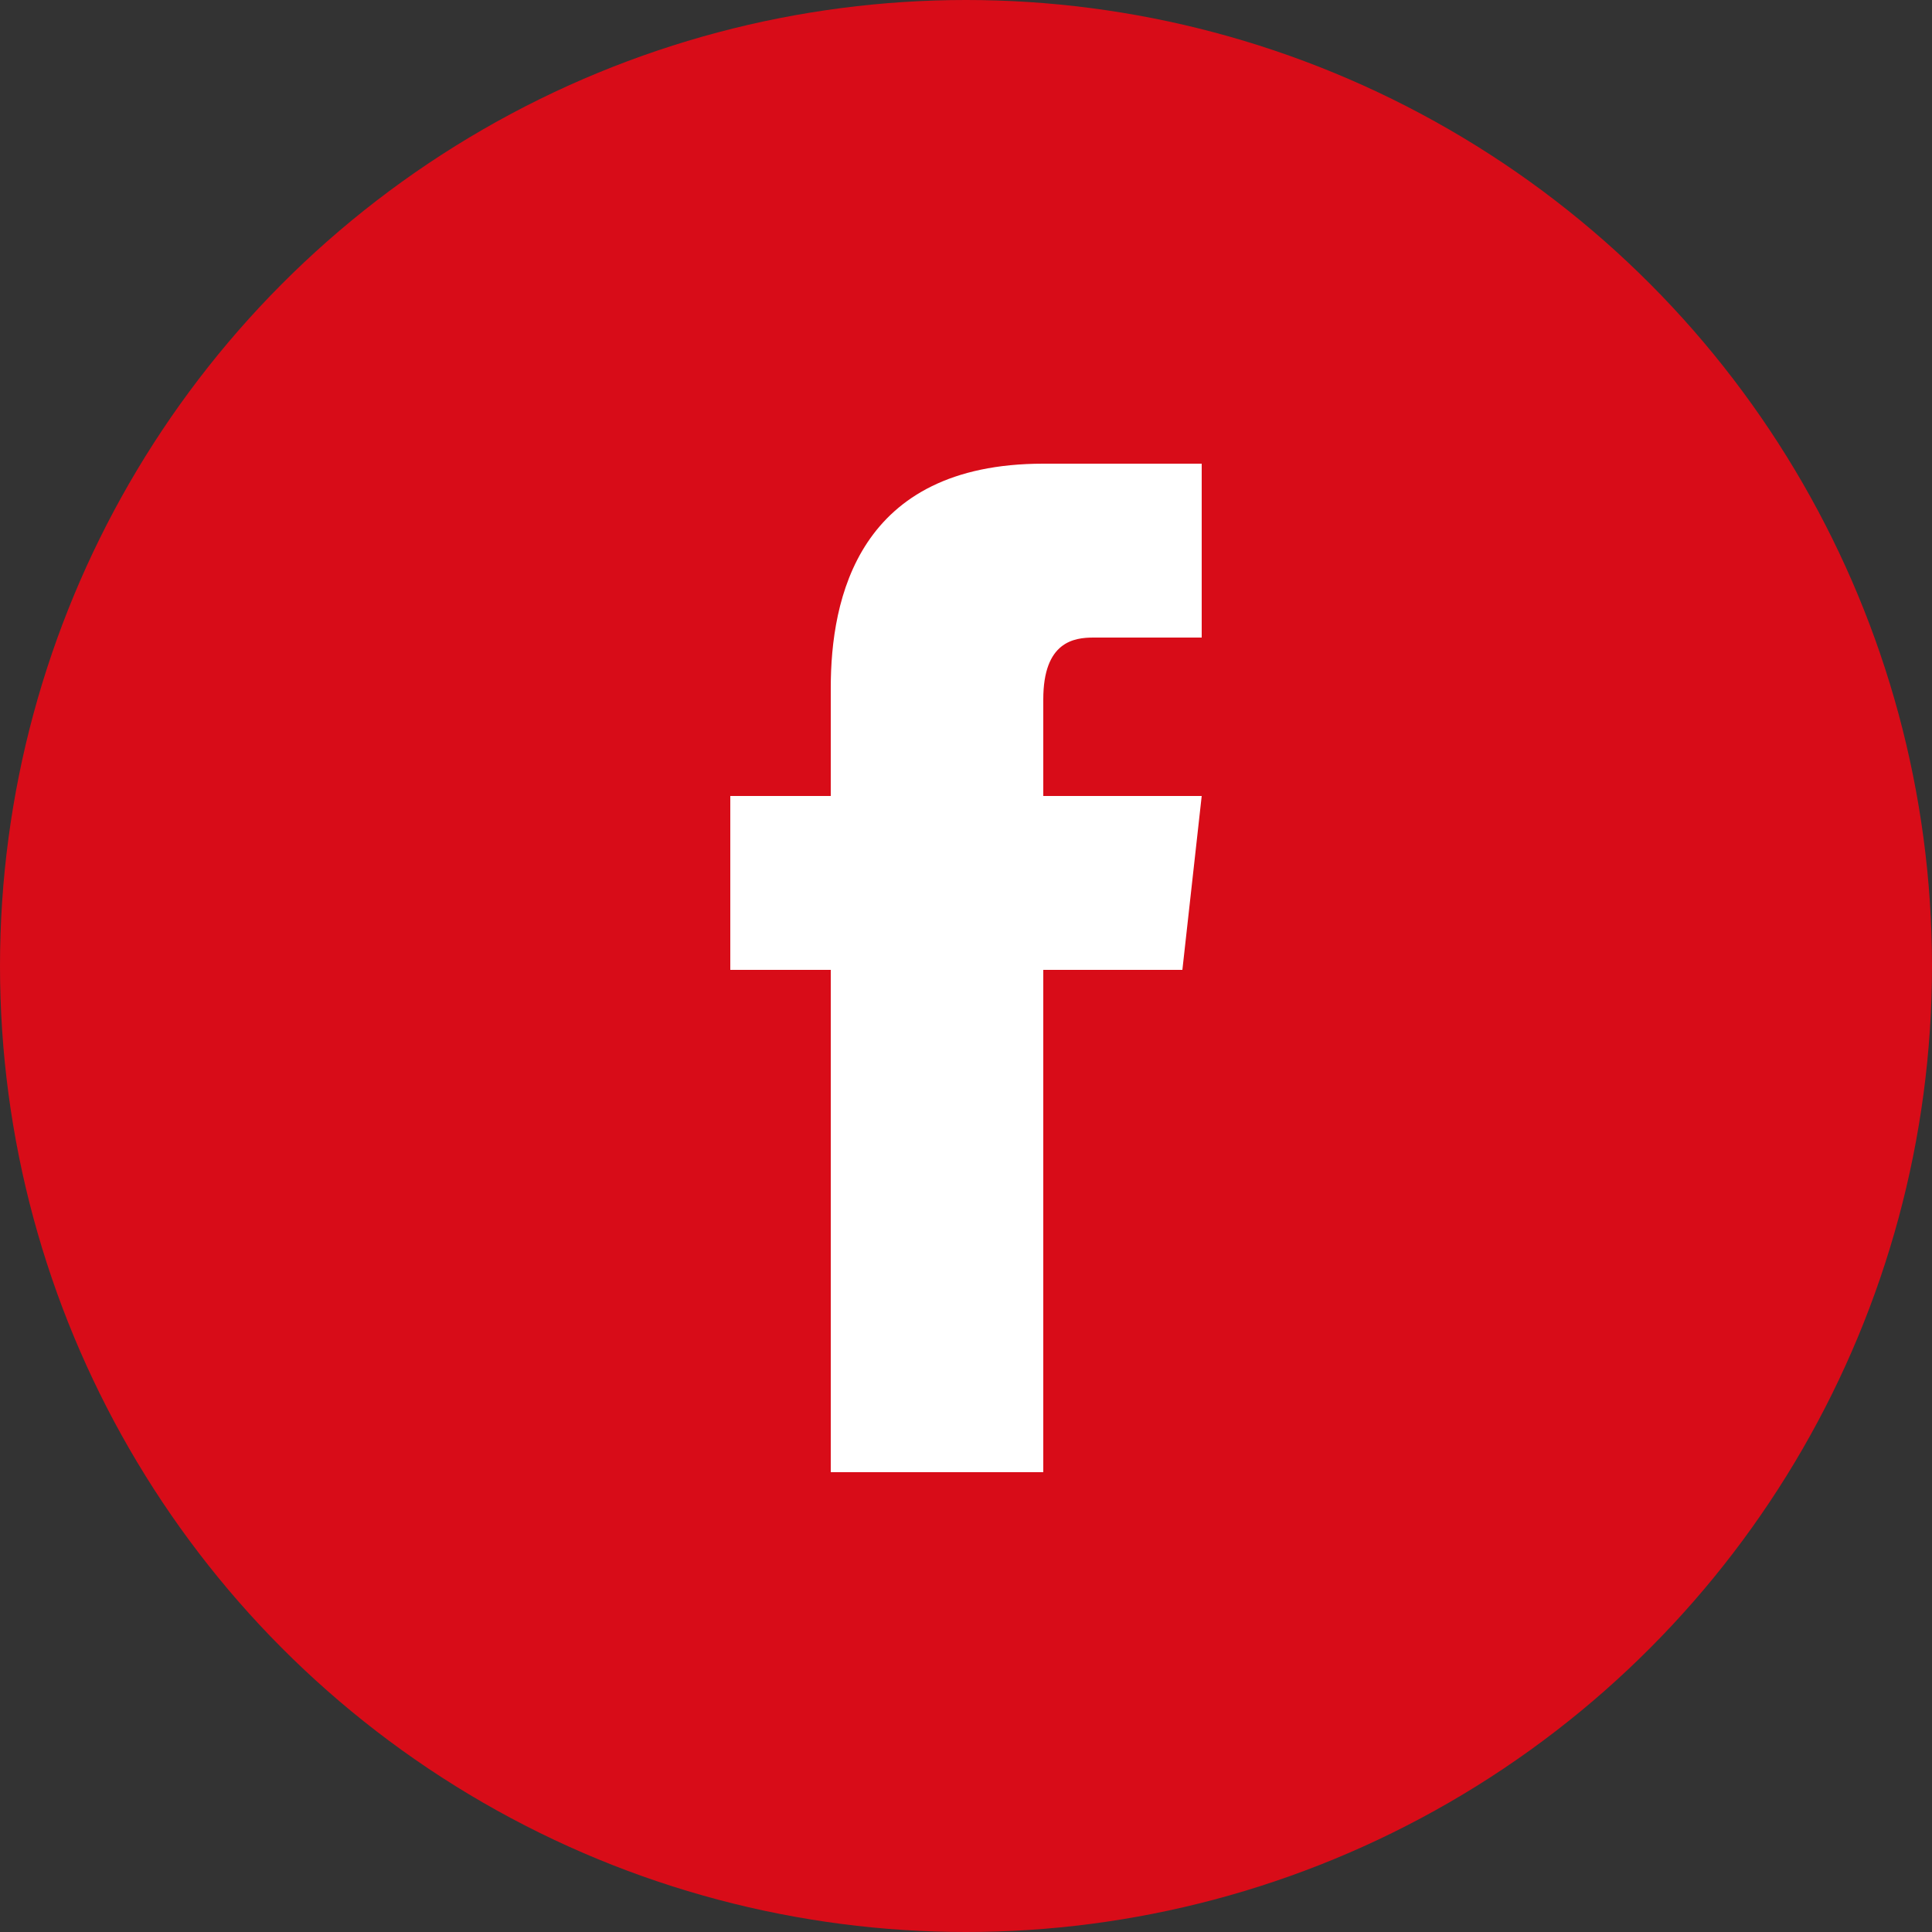
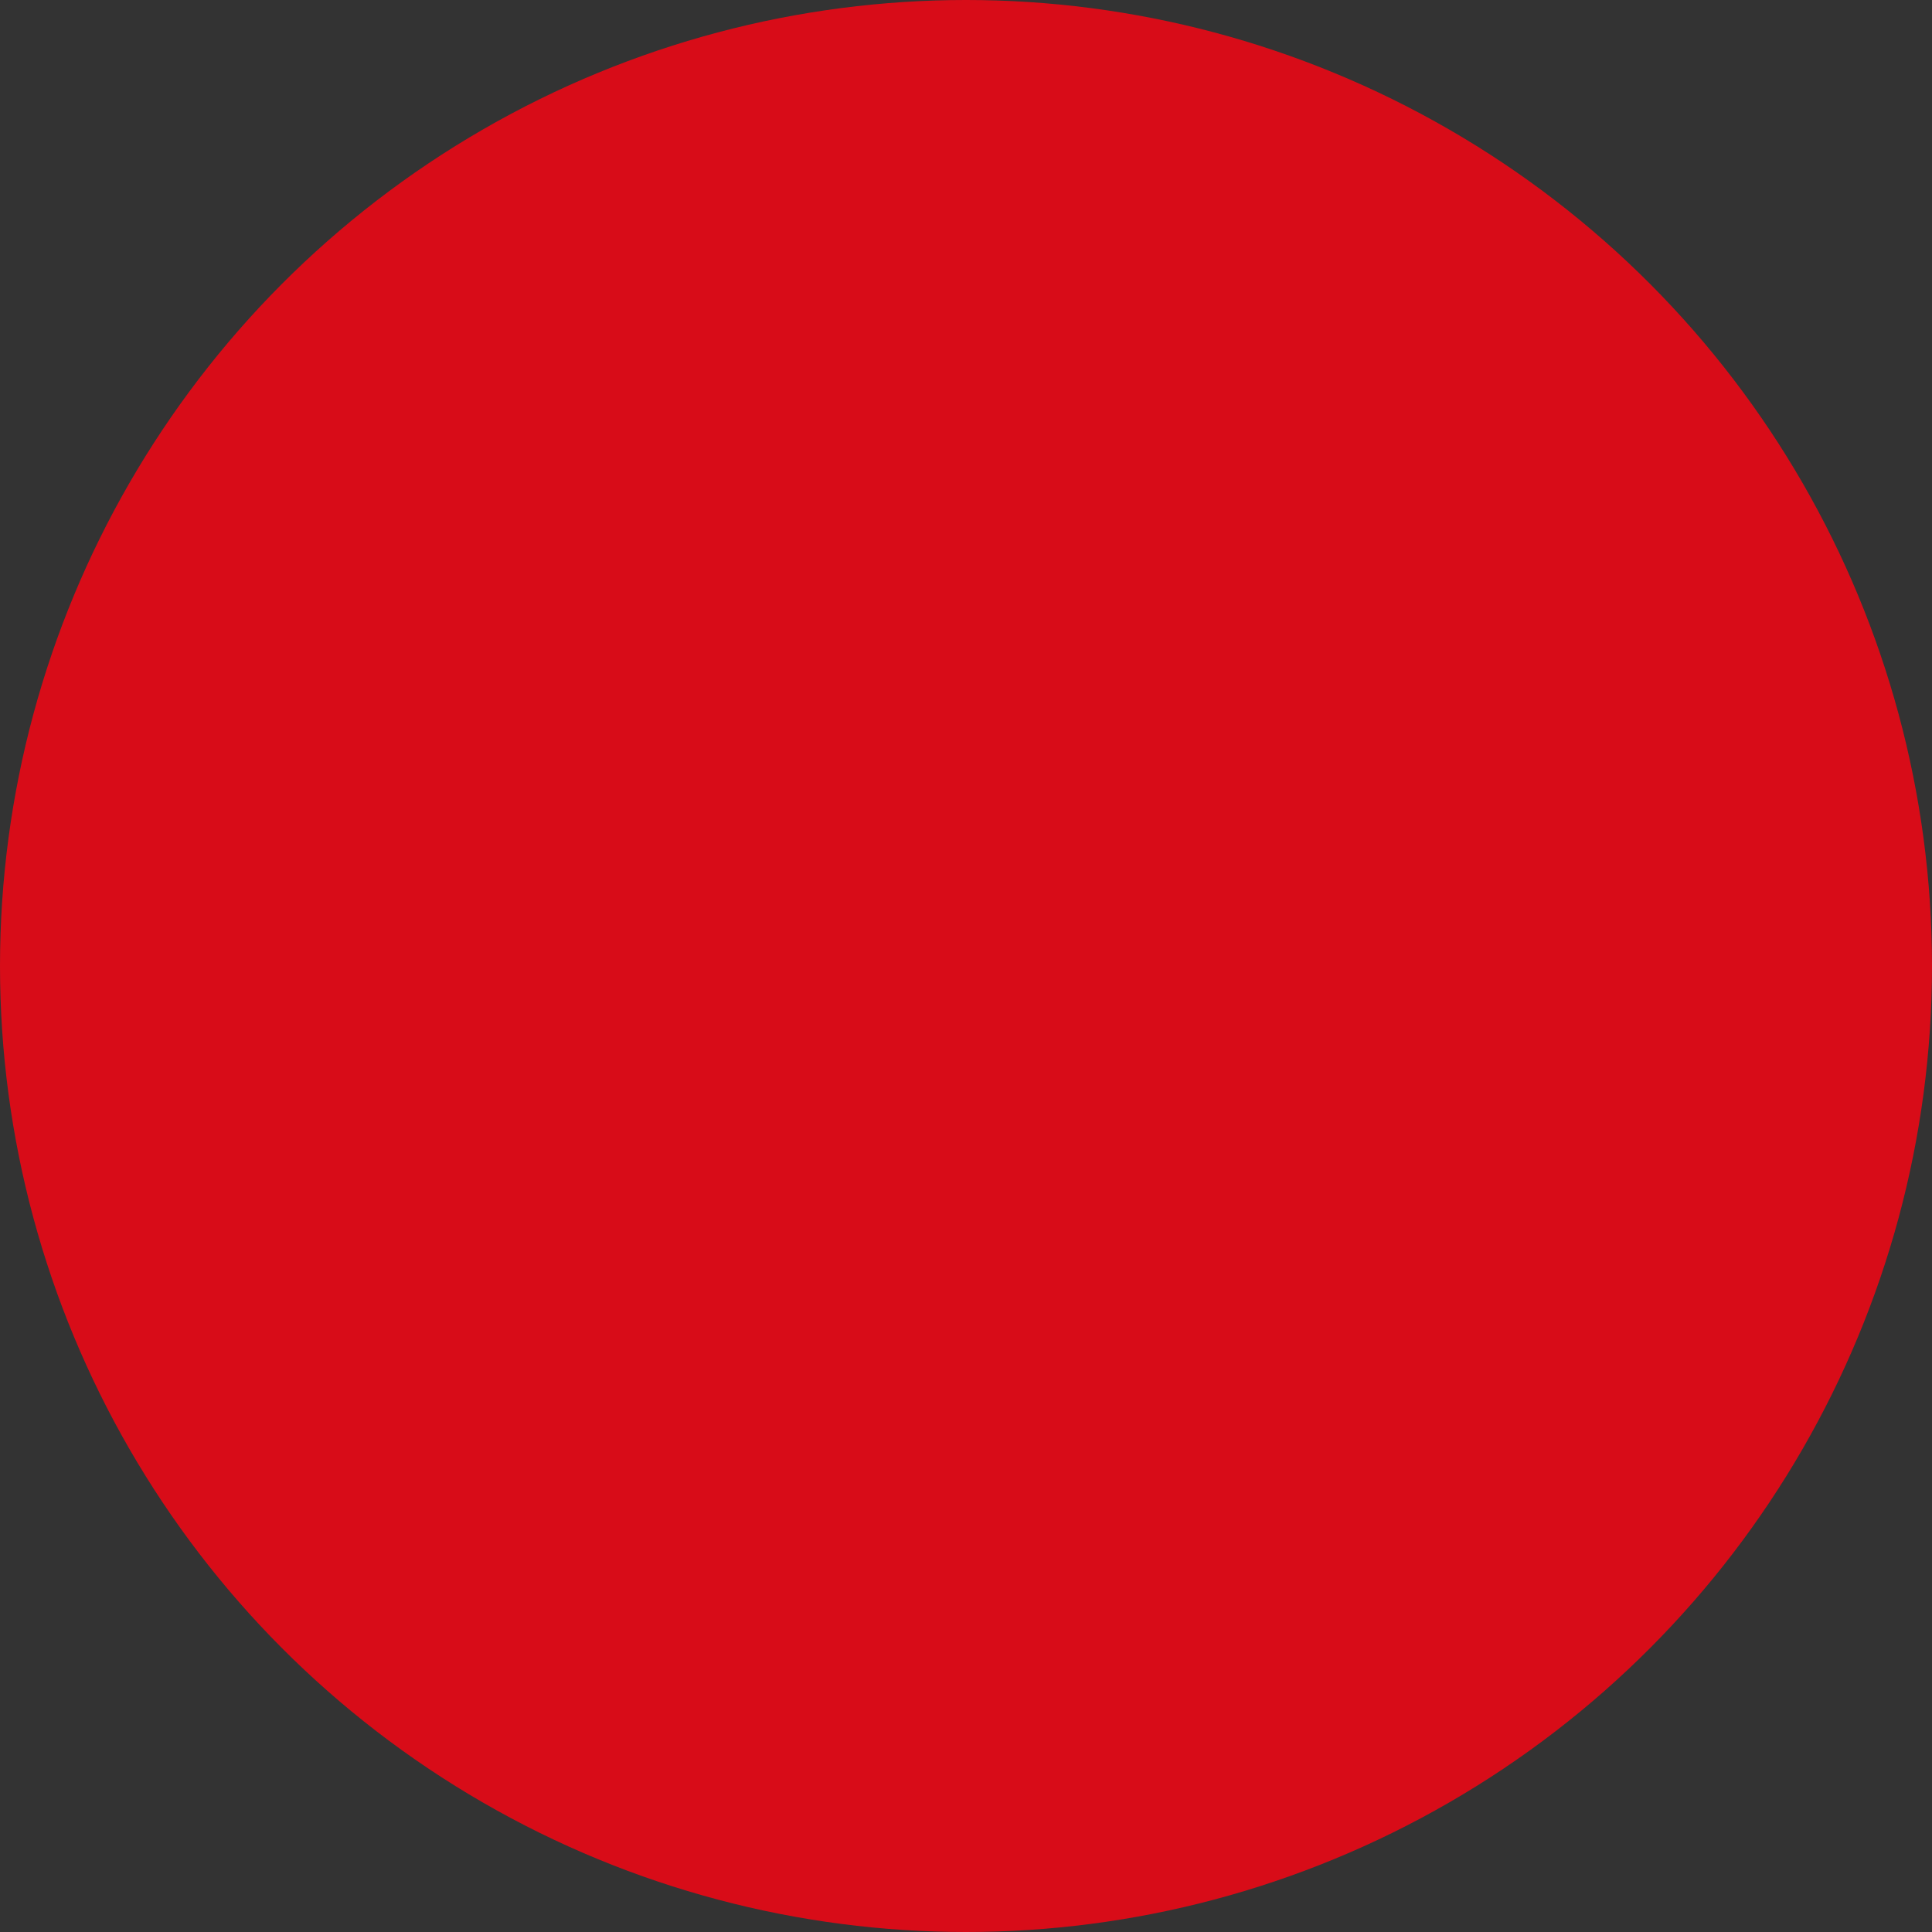
<svg xmlns="http://www.w3.org/2000/svg" version="1.1" id="レイヤー_1" x="0px" y="0px" viewBox="0 0 50 50" style="enable-background:new 0 0 50 50;" xml:space="preserve">
  <rect x="0" y="0" width="50" height="50" fill="#333333" stroke="none" />
  <style type="text/css">
	.st0{fill:#D80C18;}
	.st1{fill:#FFFFFF;}
</style>
  <g>
    <circle class="st0" cx="25" cy="25" r="25" />
-     <path class="st1" d="M31.1,20.6H27c0-1.3,0-2.2,0-2.5c0-1.5,0.8-1.6,1.3-1.6s2.8,0,2.8,0v-4.5c0,0-0.5,0-4.1,0   c-4.8,0-5.5,3.5-5.5,5.8c0,0.4,0,1.4,0,2.8h-2.6v4.5h2.6c0,5.9,0,13,0,13H27c0,0,0-7.2,0-13h3.6L31.1,20.6z" />
  </g>
</svg>